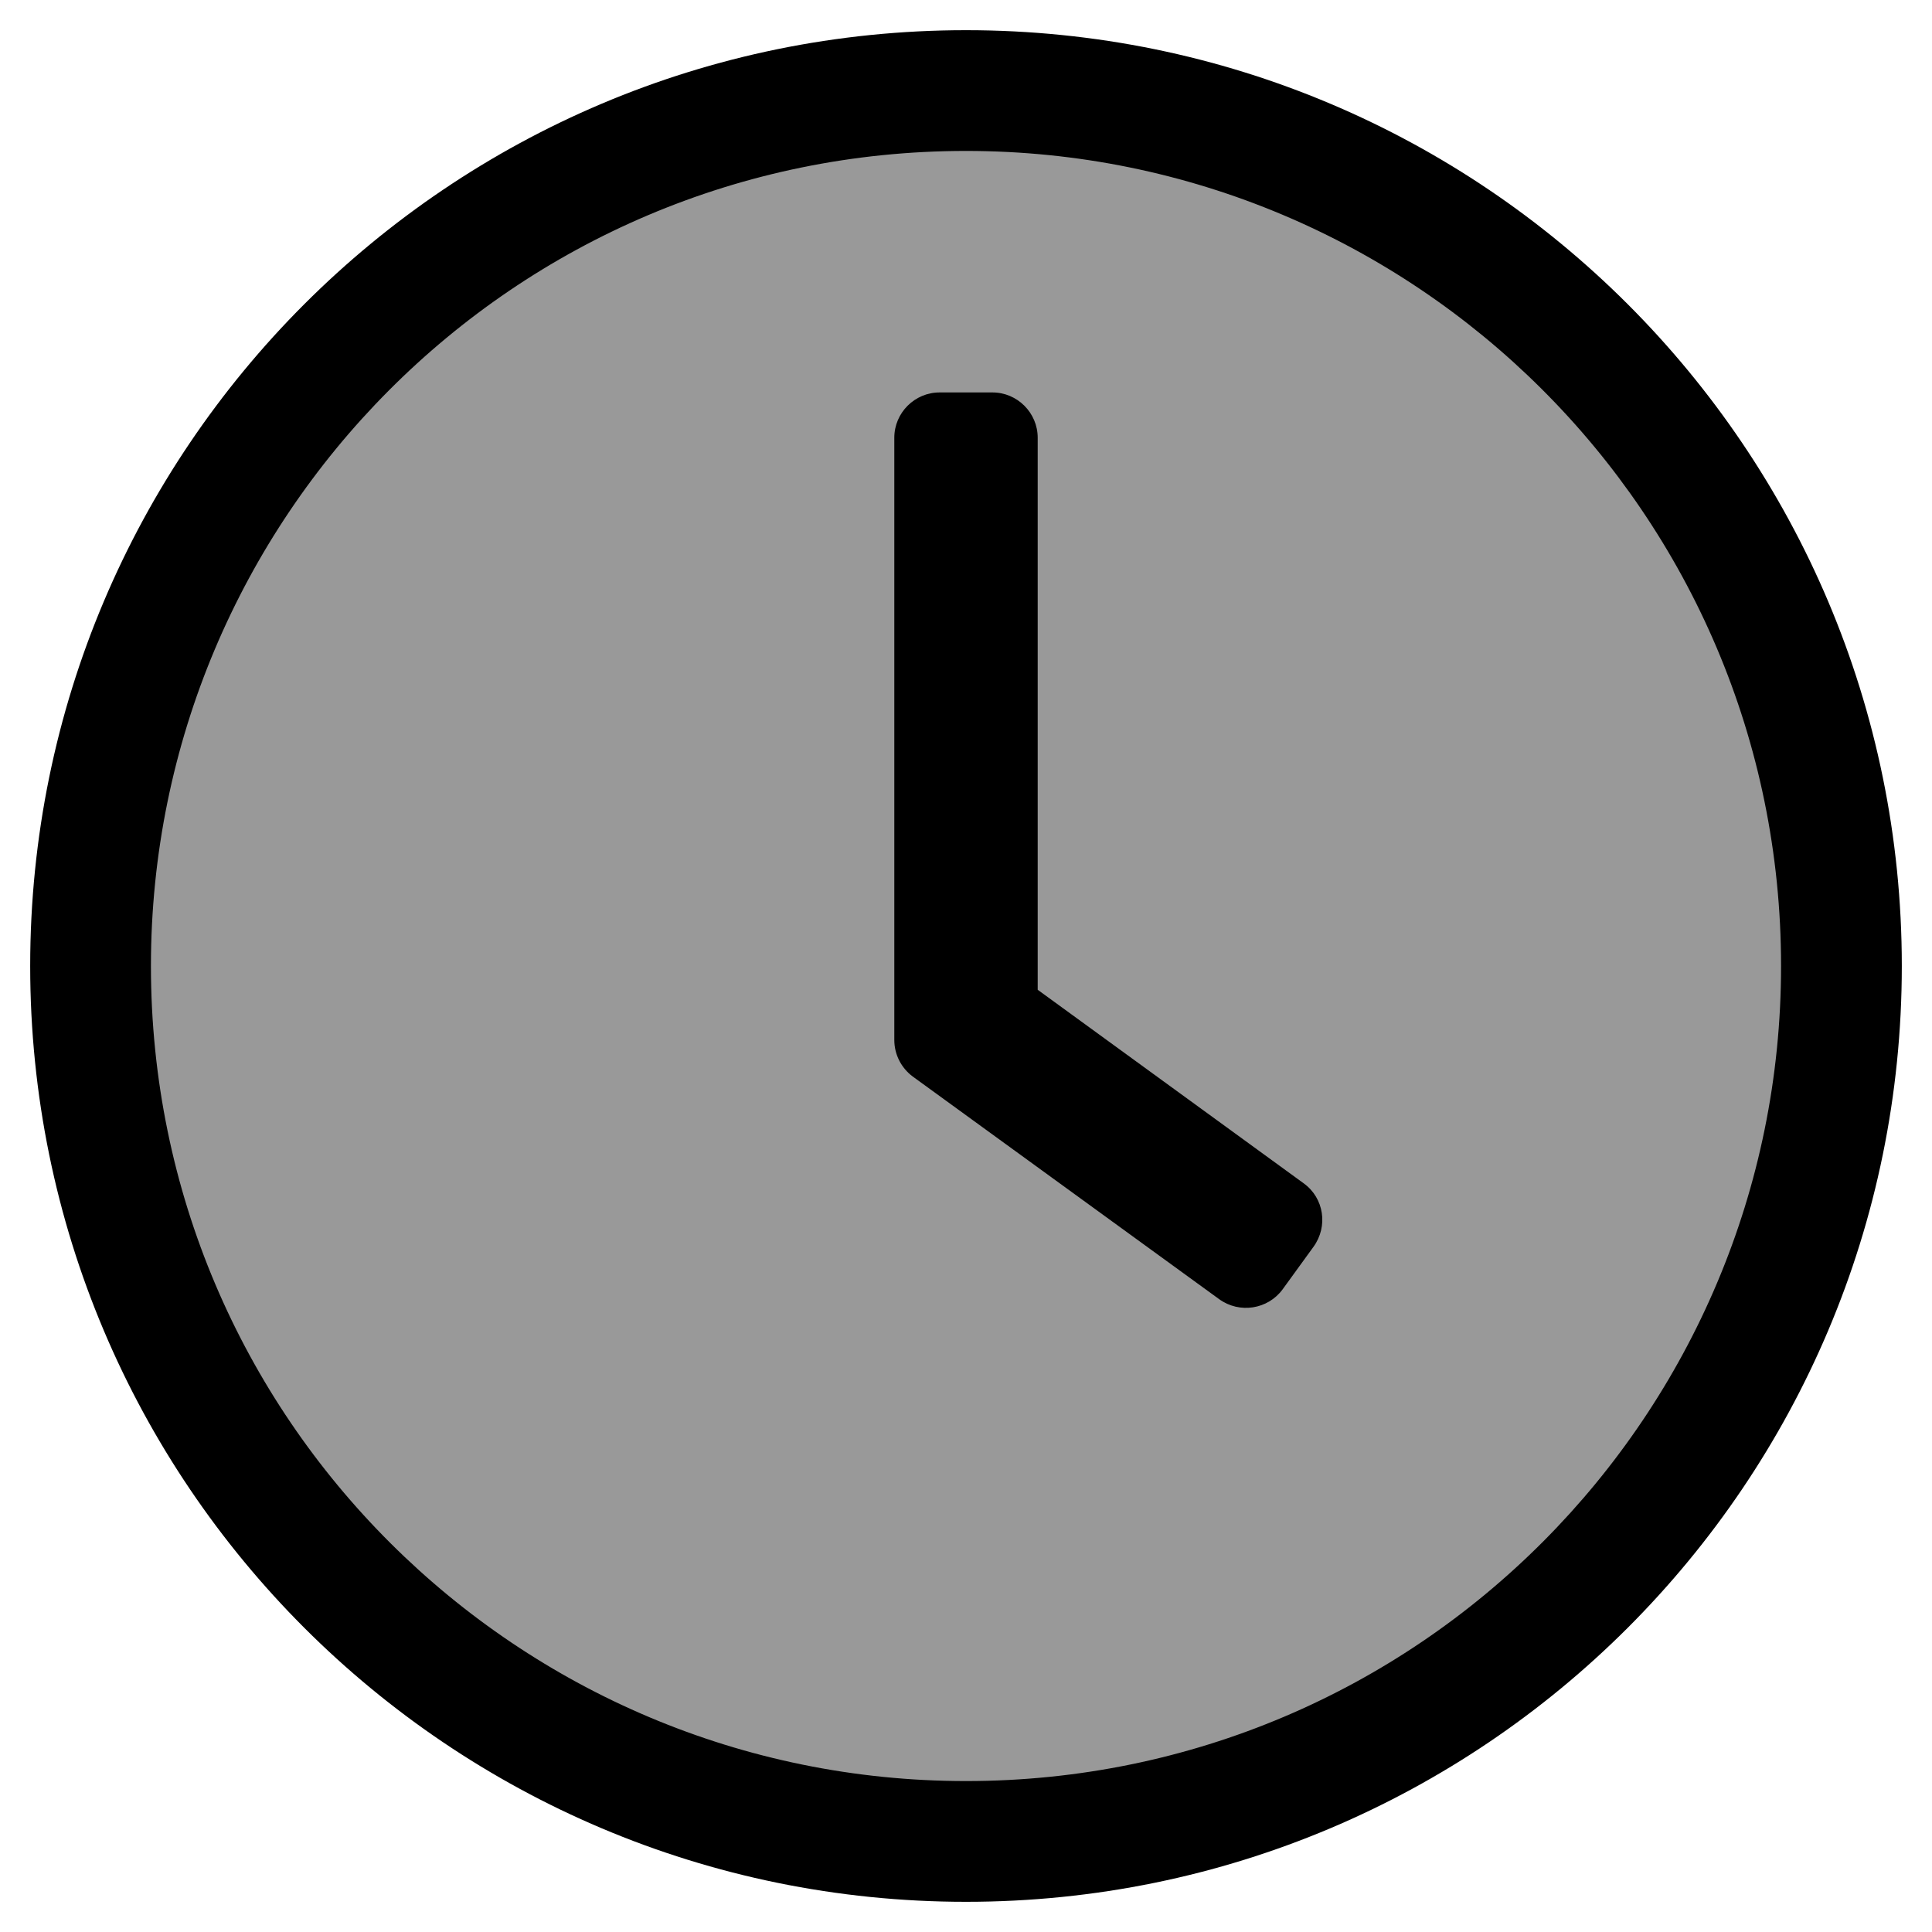
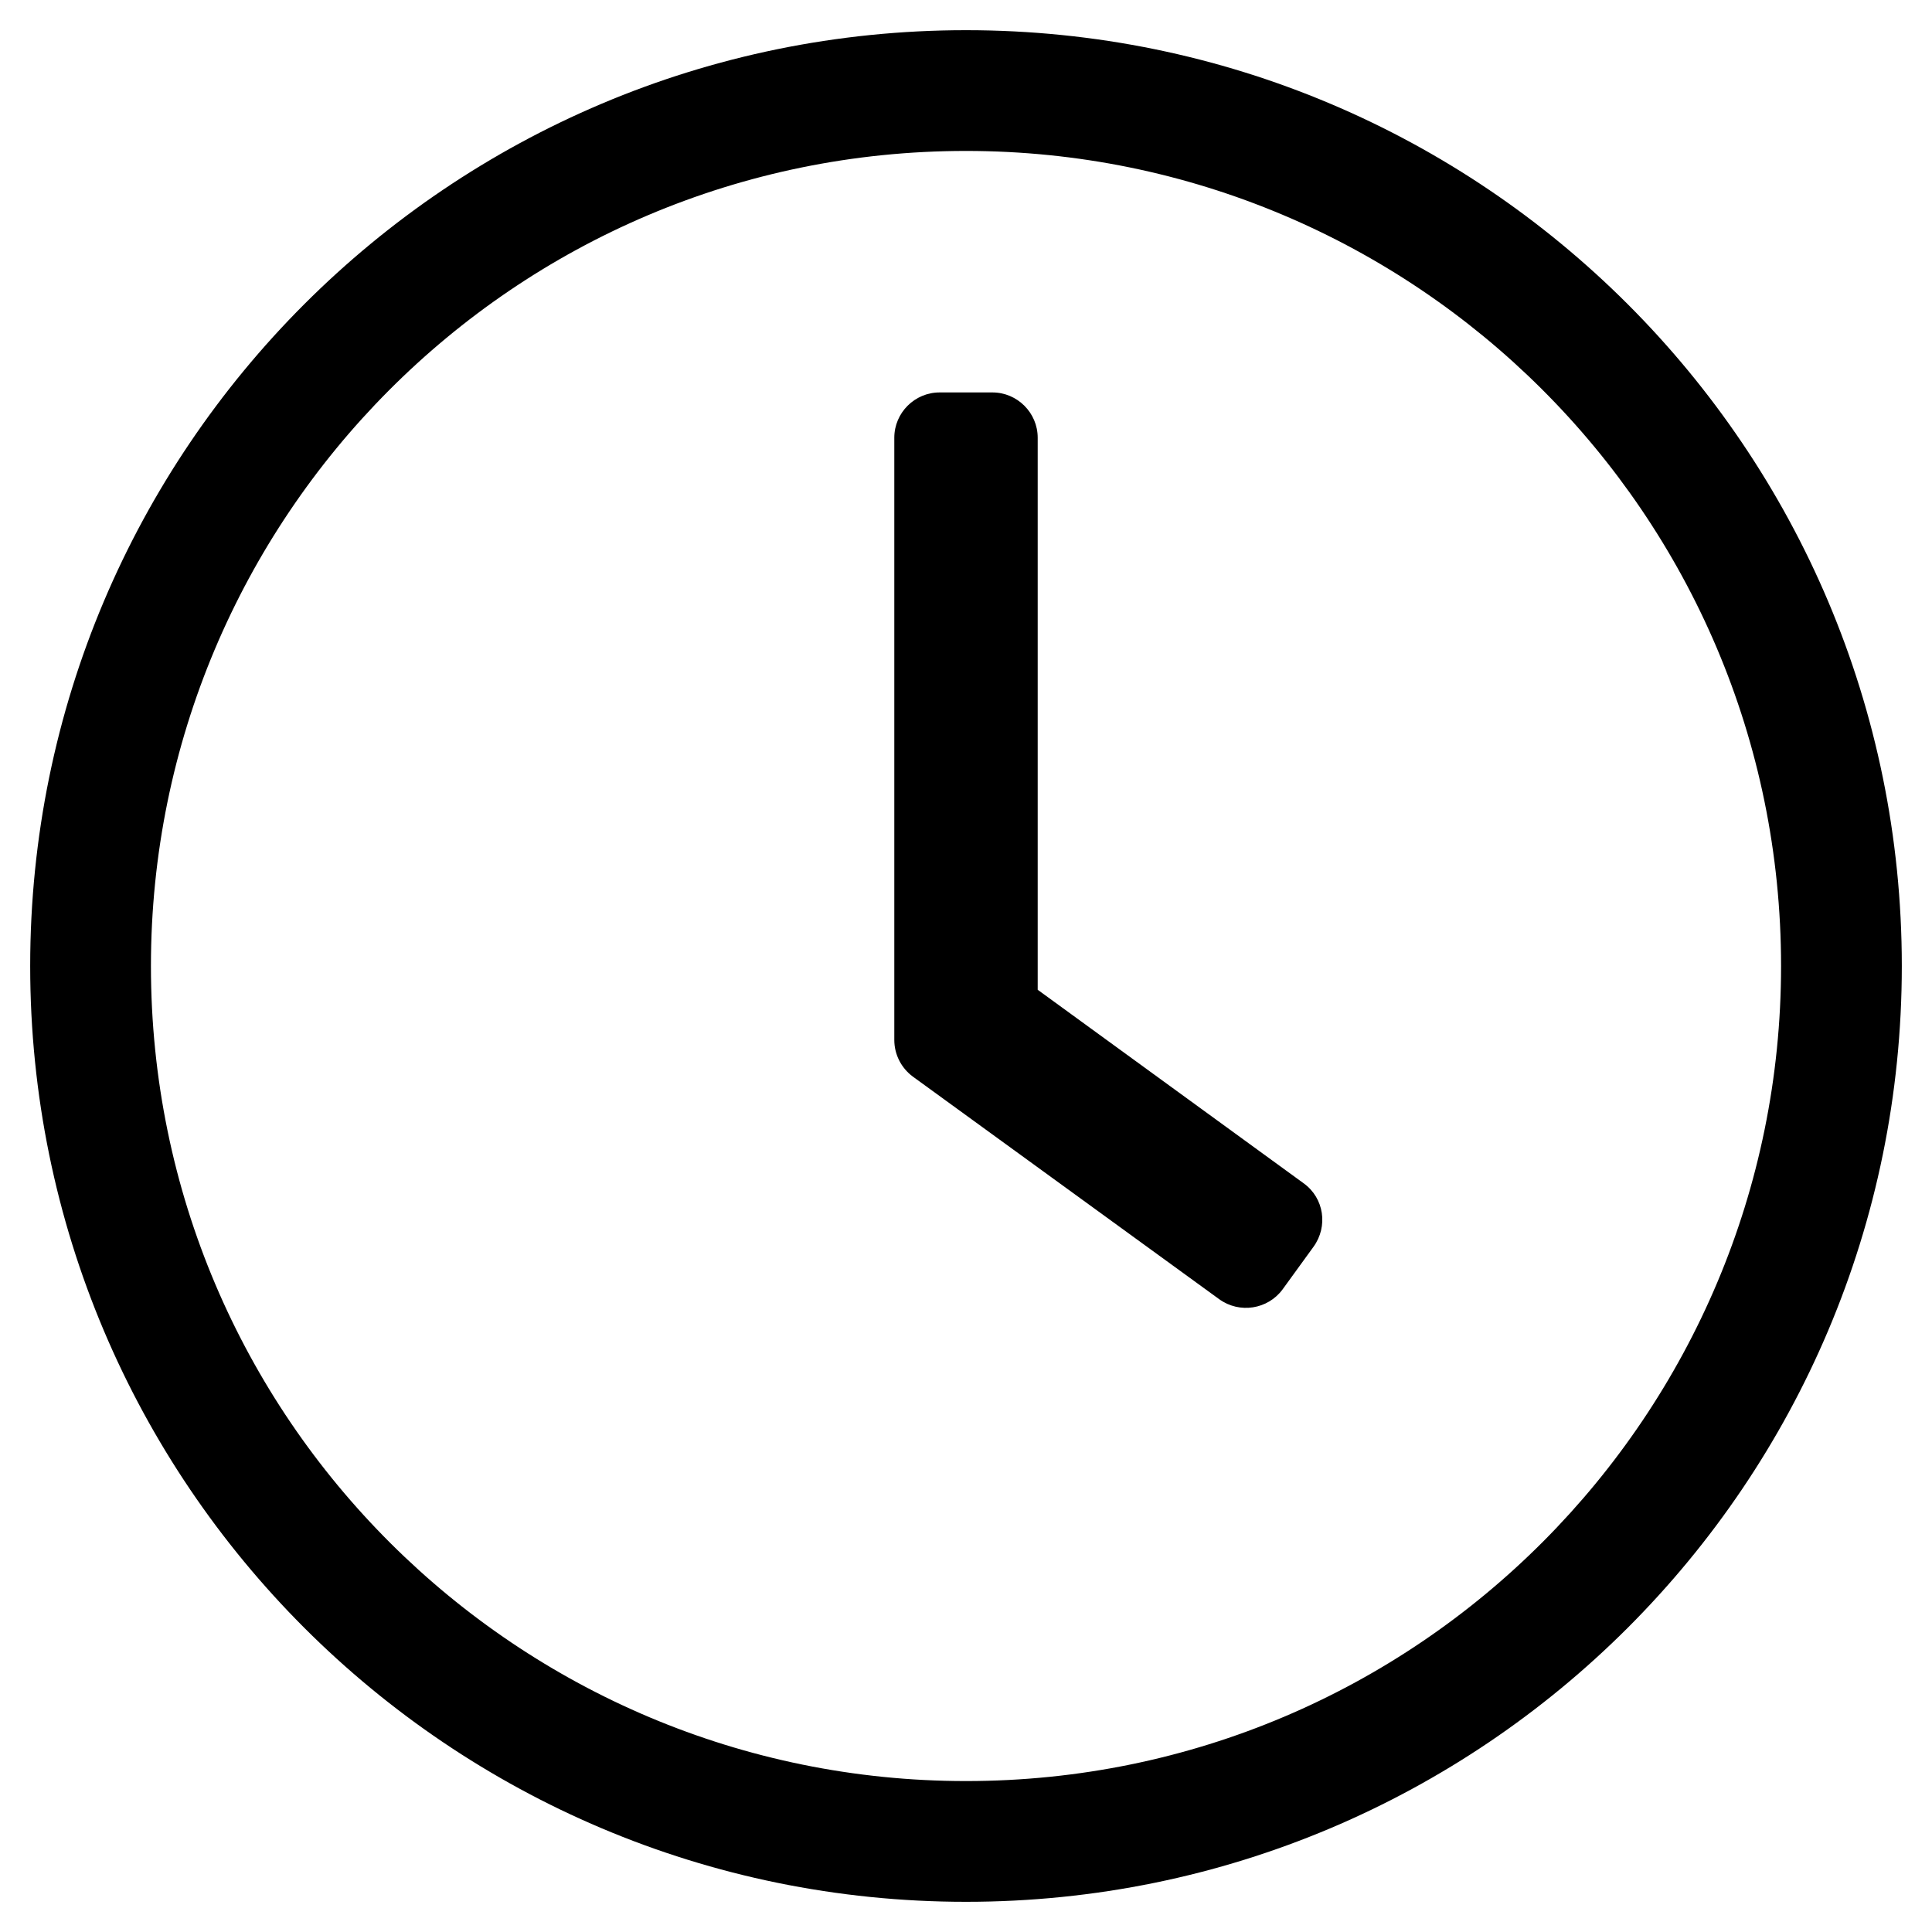
<svg xmlns="http://www.w3.org/2000/svg" viewBox="0 0 512 512">
  <title>Infobrol time</title>
  <style type="text/css">

    .front {
        opacity:1;
    }
    .back {
       opacity:0.4;
    }

</style>
  <path class="front" d="M256 8C119 8 8 119 8 256s111 248 248 248 248-111 248-248S393 8 256 8zm216 248c0 118.7-96.1 216-216 216-118.7 0-216-96.1-216-216 0-118.7 96.1-216 216-216 118.7 0 216 96.1 216 216zm-148.9 88.3l-81.2-59c-3.1-2.3-4.9-5.9-4.9-9.7V116c0-6.6 5.4-12 12-12h14c6.6 0 12 5.4 12 12v146.3l70.5 51.3c5.4 3.9 6.5 11.4 2.6 16.8l-8.2 11.3c-3.9 5.3-11.4 6.5-16.8 2.6z" />
-   <path class="back" d="M486.09 255.69C486.09 381.85 383.23 484.28 256.54 484.28C129.84 484.28 26.98 381.85 26.98 255.69C26.98 129.52 129.84 27.1 256.54 27.1C383.23 27.1 486.09 129.52 486.09 255.69Z" />
</svg>